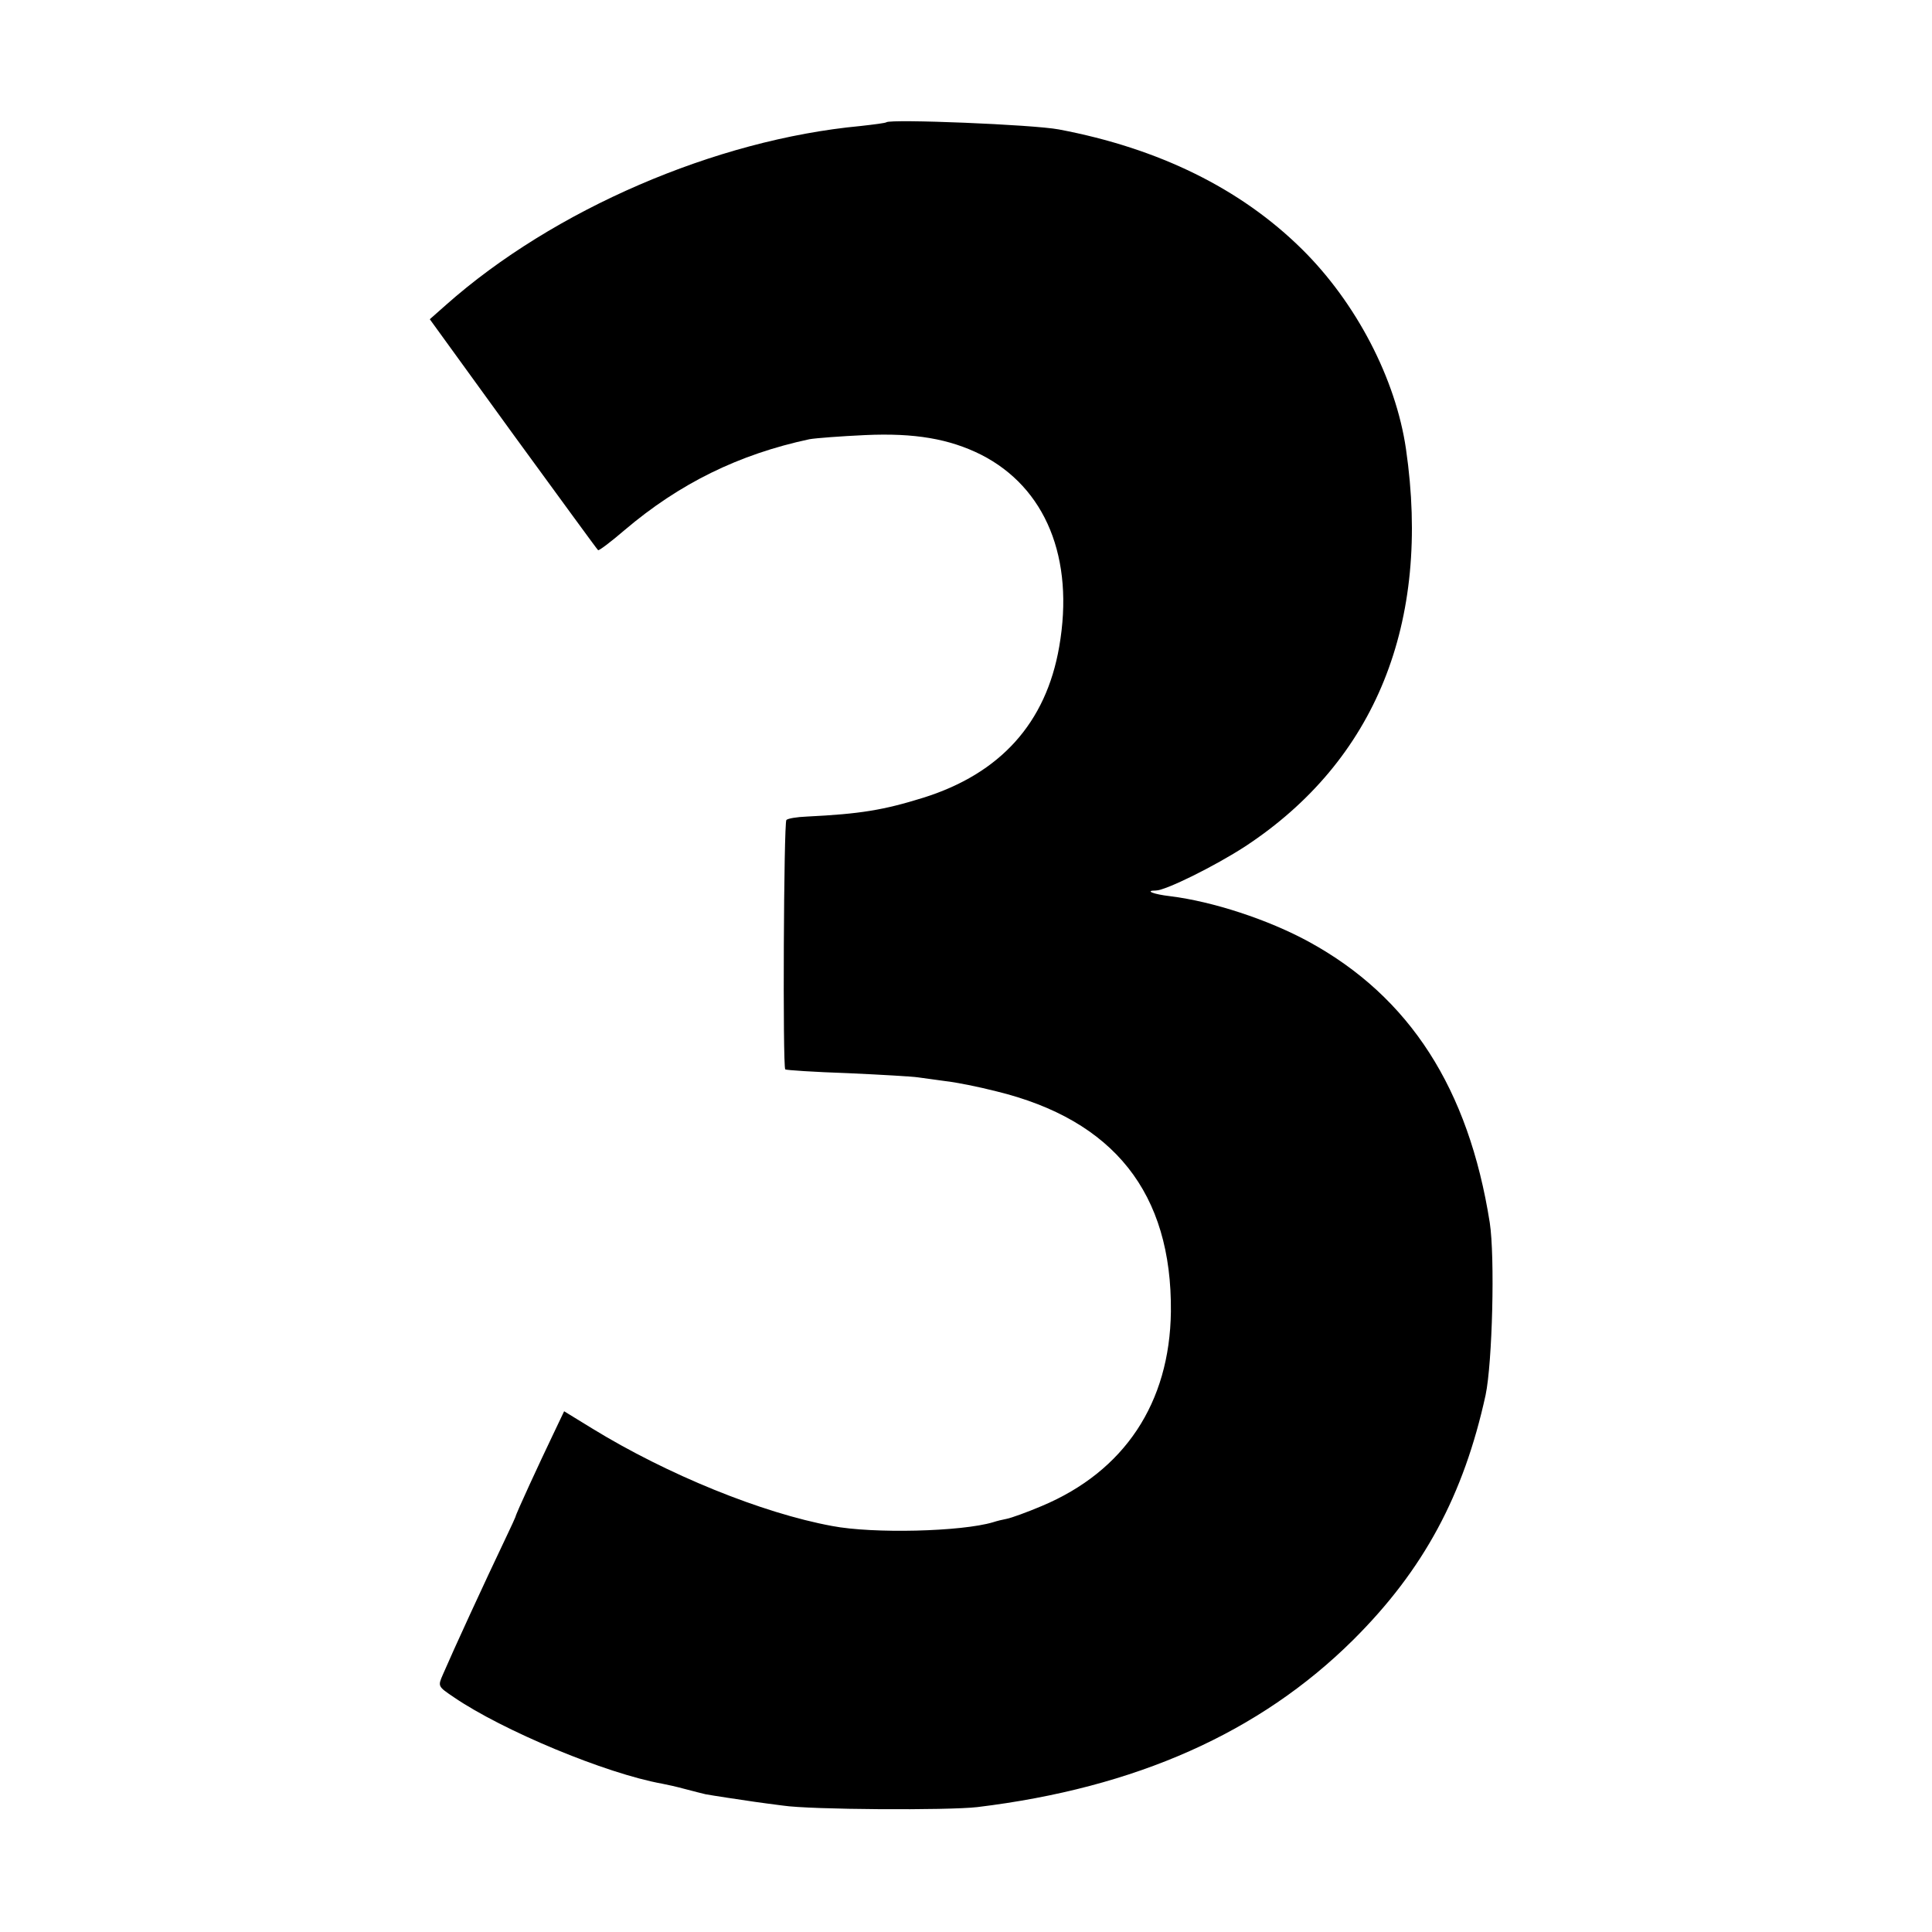
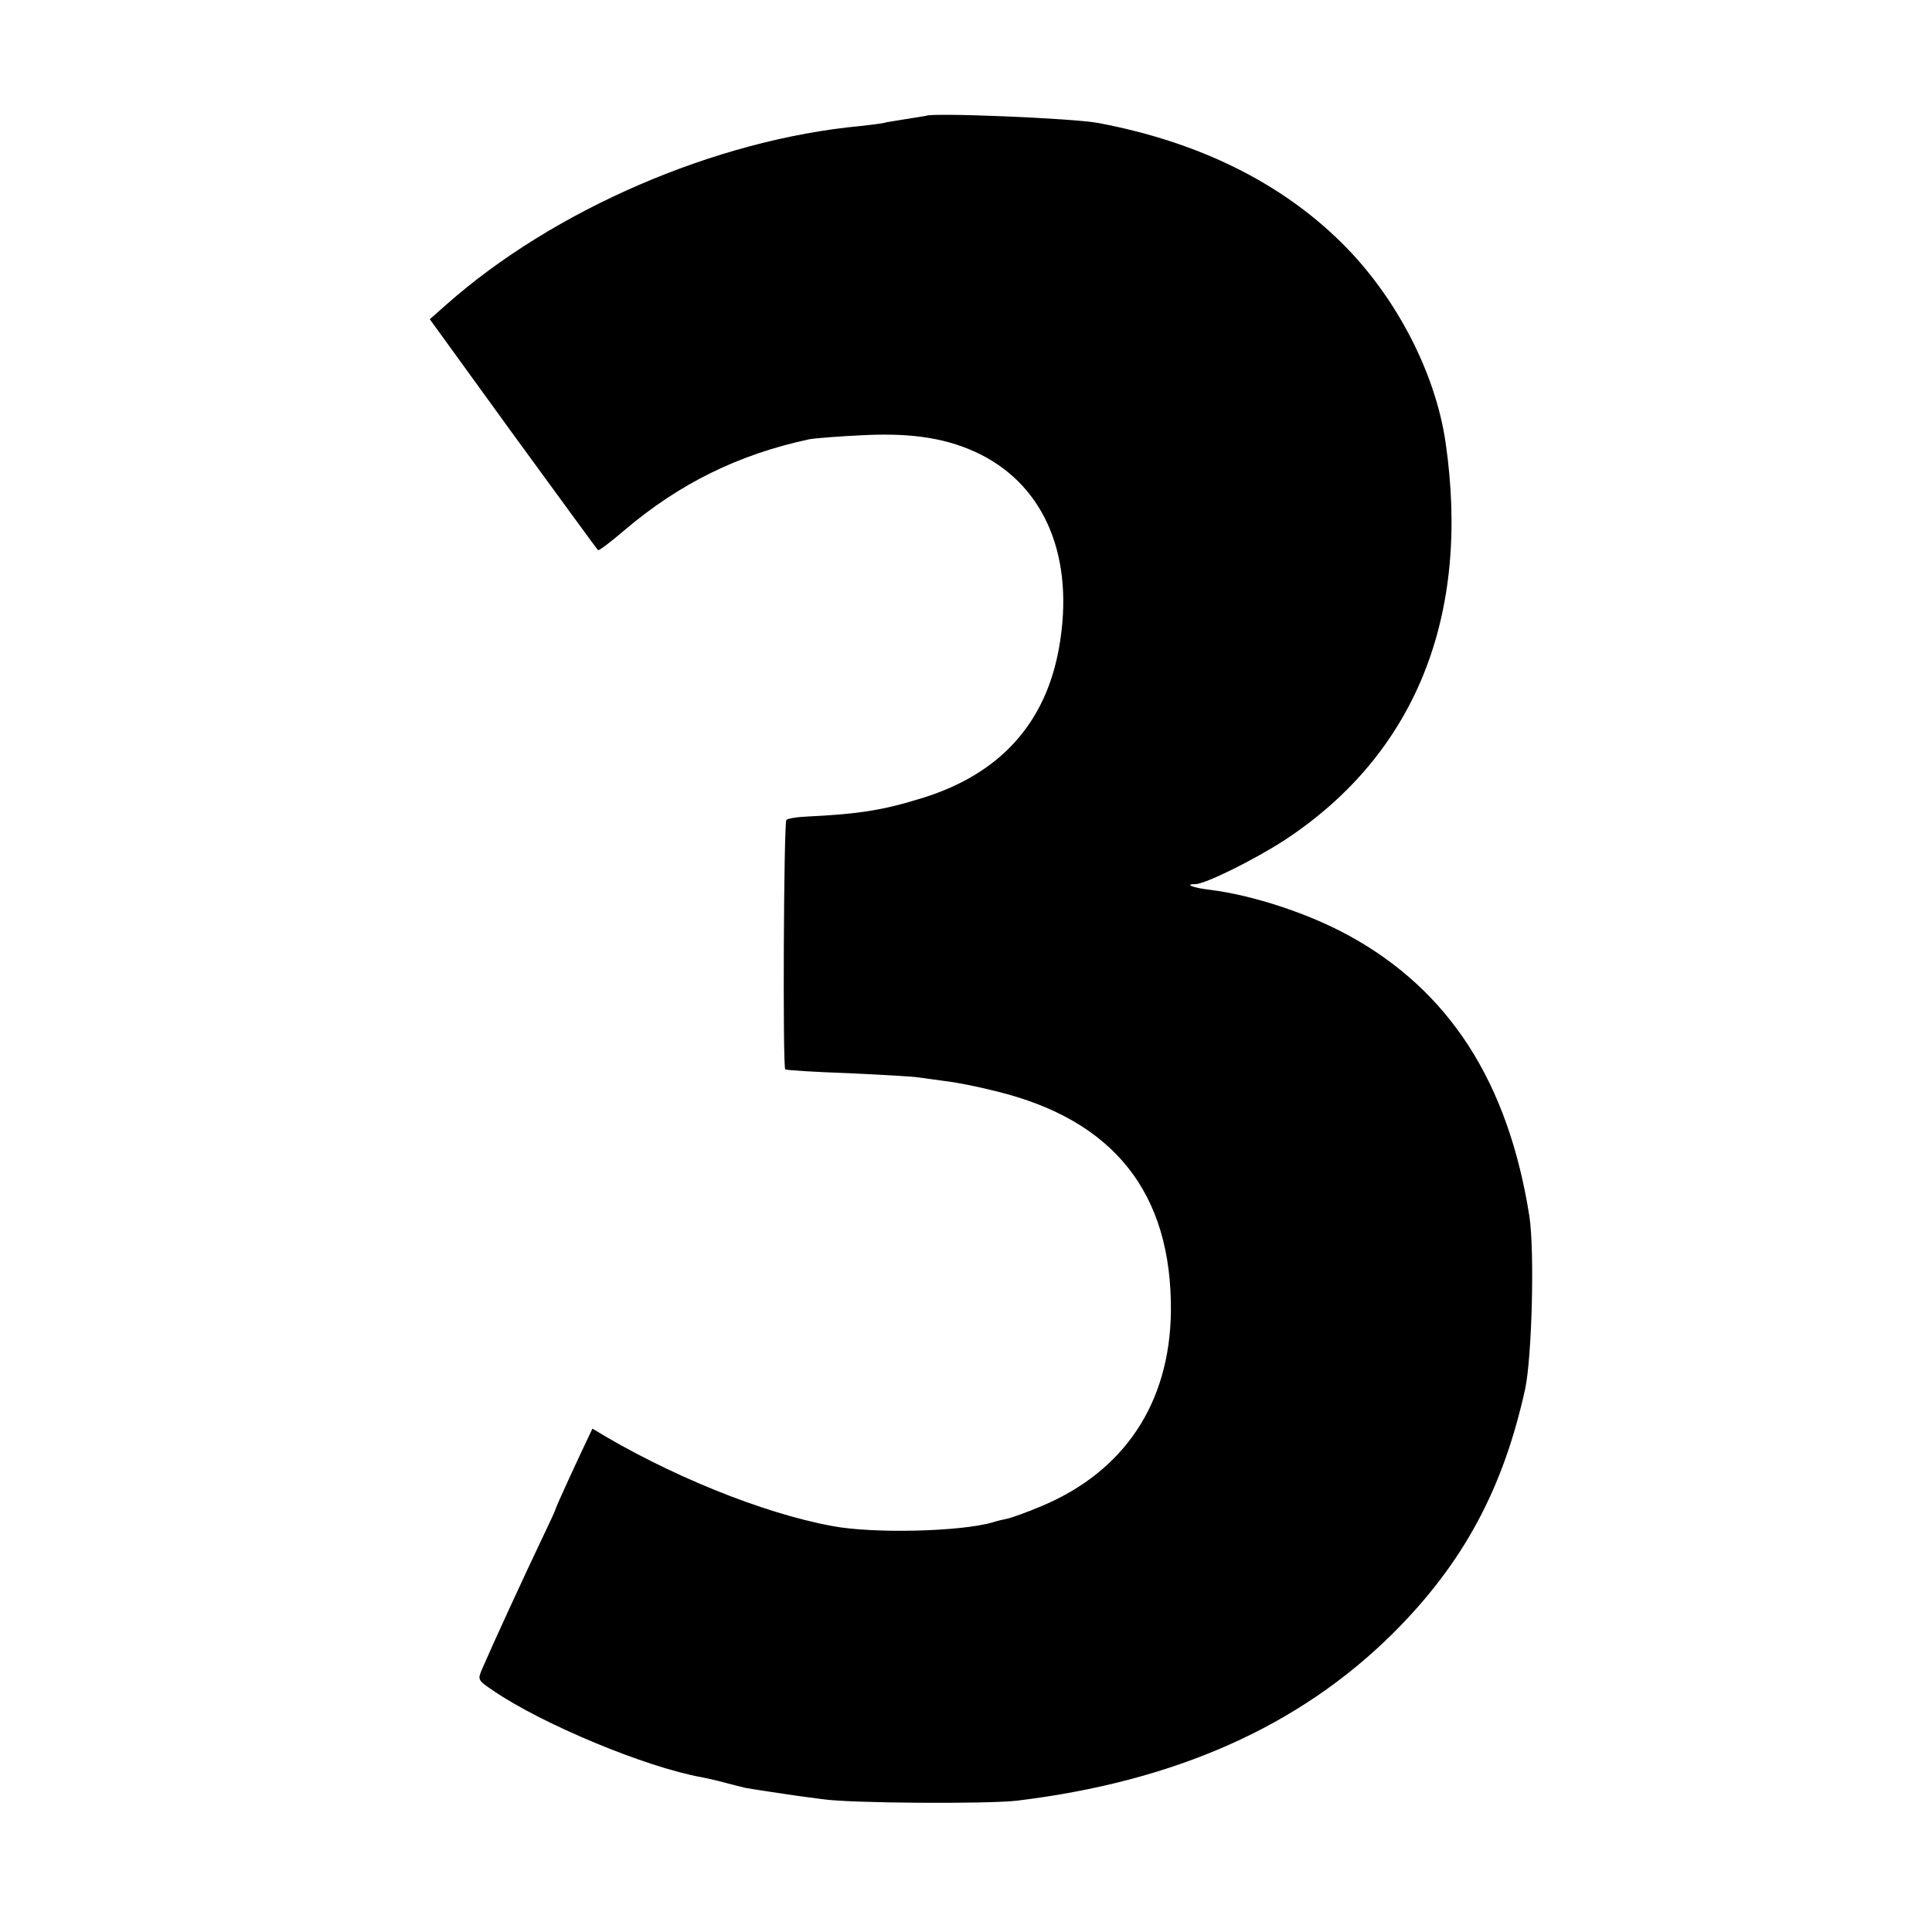
<svg xmlns="http://www.w3.org/2000/svg" version="1.0" width="512pt" height="512pt" viewBox="0 0 512 512" preserveAspectRatio="xMidYMid meet">
  <g transform="translate(0,512) scale(0.1,-0.1)" fill="#000000" stroke="none">
-     <path d="M2349 4796 c-2 -2 -33 -6 -69 -10 -384 -36 -814 -222 -1098 -474 l-43 -38 221 -305 c122 -167 223 -306 225 -307 2 -2 34 22 70 53 146 124 303 201 490 241 17 3 83 8 148 11 131 6 223 -10 307 -52 171 -87 248 -274 207 -509 -35 -202 -156 -336 -360 -400 -106 -33 -167 -43 -309 -50 -26 -1 -50 -5 -54 -9 -7 -7 -10 -655 -3 -661 2 -2 77 -7 166 -10 89 -4 173 -9 185 -11 13 -2 46 -6 73 -10 28 -3 88 -15 135 -27 312 -76 466 -270 463 -584 -3 -242 -123 -423 -342 -515 -40 -17 -82 -32 -93 -34 -11 -2 -27 -6 -36 -9 -83 -25 -318 -31 -427 -10 -185 34 -436 136 -635 258 l-75 46 -30 -63 c-34 -71 -98 -209 -99 -217 -1 -3 -11 -25 -23 -50 -61 -128 -141 -302 -169 -367 -14 -32 -14 -32 29 -61 129 -88 402 -202 552 -229 11 -2 38 -8 60 -14 22 -6 47 -12 55 -14 22 -4 89 -14 130 -20 19 -3 53 -7 75 -10 72 -11 438 -13 515 -4 420 51 748 197 996 443 187 186 293 384 351 649 18 86 25 366 11 457 -56 355 -212 598 -479 744 -108 59 -255 107 -368 121 -44 5 -69 15 -38 15 26 0 157 65 237 117 345 227 493 592 426 1053 -27 186 -132 388 -276 530 -162 160 -379 267 -644 317 -69 13 -446 28 -457 19z" />
+     <path d="M2349 4796 c-2 -2 -33 -6 -69 -10 -384 -36 -814 -222 -1098 -474 l-43 -38 221 -305 c122 -167 223 -306 225 -307 2 -2 34 22 70 53 146 124 303 201 490 241 17 3 83 8 148 11 131 6 223 -10 307 -52 171 -87 248 -274 207 -509 -35 -202 -156 -336 -360 -400 -106 -33 -167 -43 -309 -50 -26 -1 -50 -5 -54 -9 -7 -7 -10 -655 -3 -661 2 -2 77 -7 166 -10 89 -4 173 -9 185 -11 13 -2 46 -6 73 -10 28 -3 88 -15 135 -27 312 -76 466 -270 463 -584 -3 -242 -123 -423 -342 -515 -40 -17 -82 -32 -93 -34 -11 -2 -27 -6 -36 -9 -83 -25 -318 -31 -427 -10 -185 34 -436 136 -635 258 c-34 -71 -98 -209 -99 -217 -1 -3 -11 -25 -23 -50 -61 -128 -141 -302 -169 -367 -14 -32 -14 -32 29 -61 129 -88 402 -202 552 -229 11 -2 38 -8 60 -14 22 -6 47 -12 55 -14 22 -4 89 -14 130 -20 19 -3 53 -7 75 -10 72 -11 438 -13 515 -4 420 51 748 197 996 443 187 186 293 384 351 649 18 86 25 366 11 457 -56 355 -212 598 -479 744 -108 59 -255 107 -368 121 -44 5 -69 15 -38 15 26 0 157 65 237 117 345 227 493 592 426 1053 -27 186 -132 388 -276 530 -162 160 -379 267 -644 317 -69 13 -446 28 -457 19z" />
  </g>
</svg>